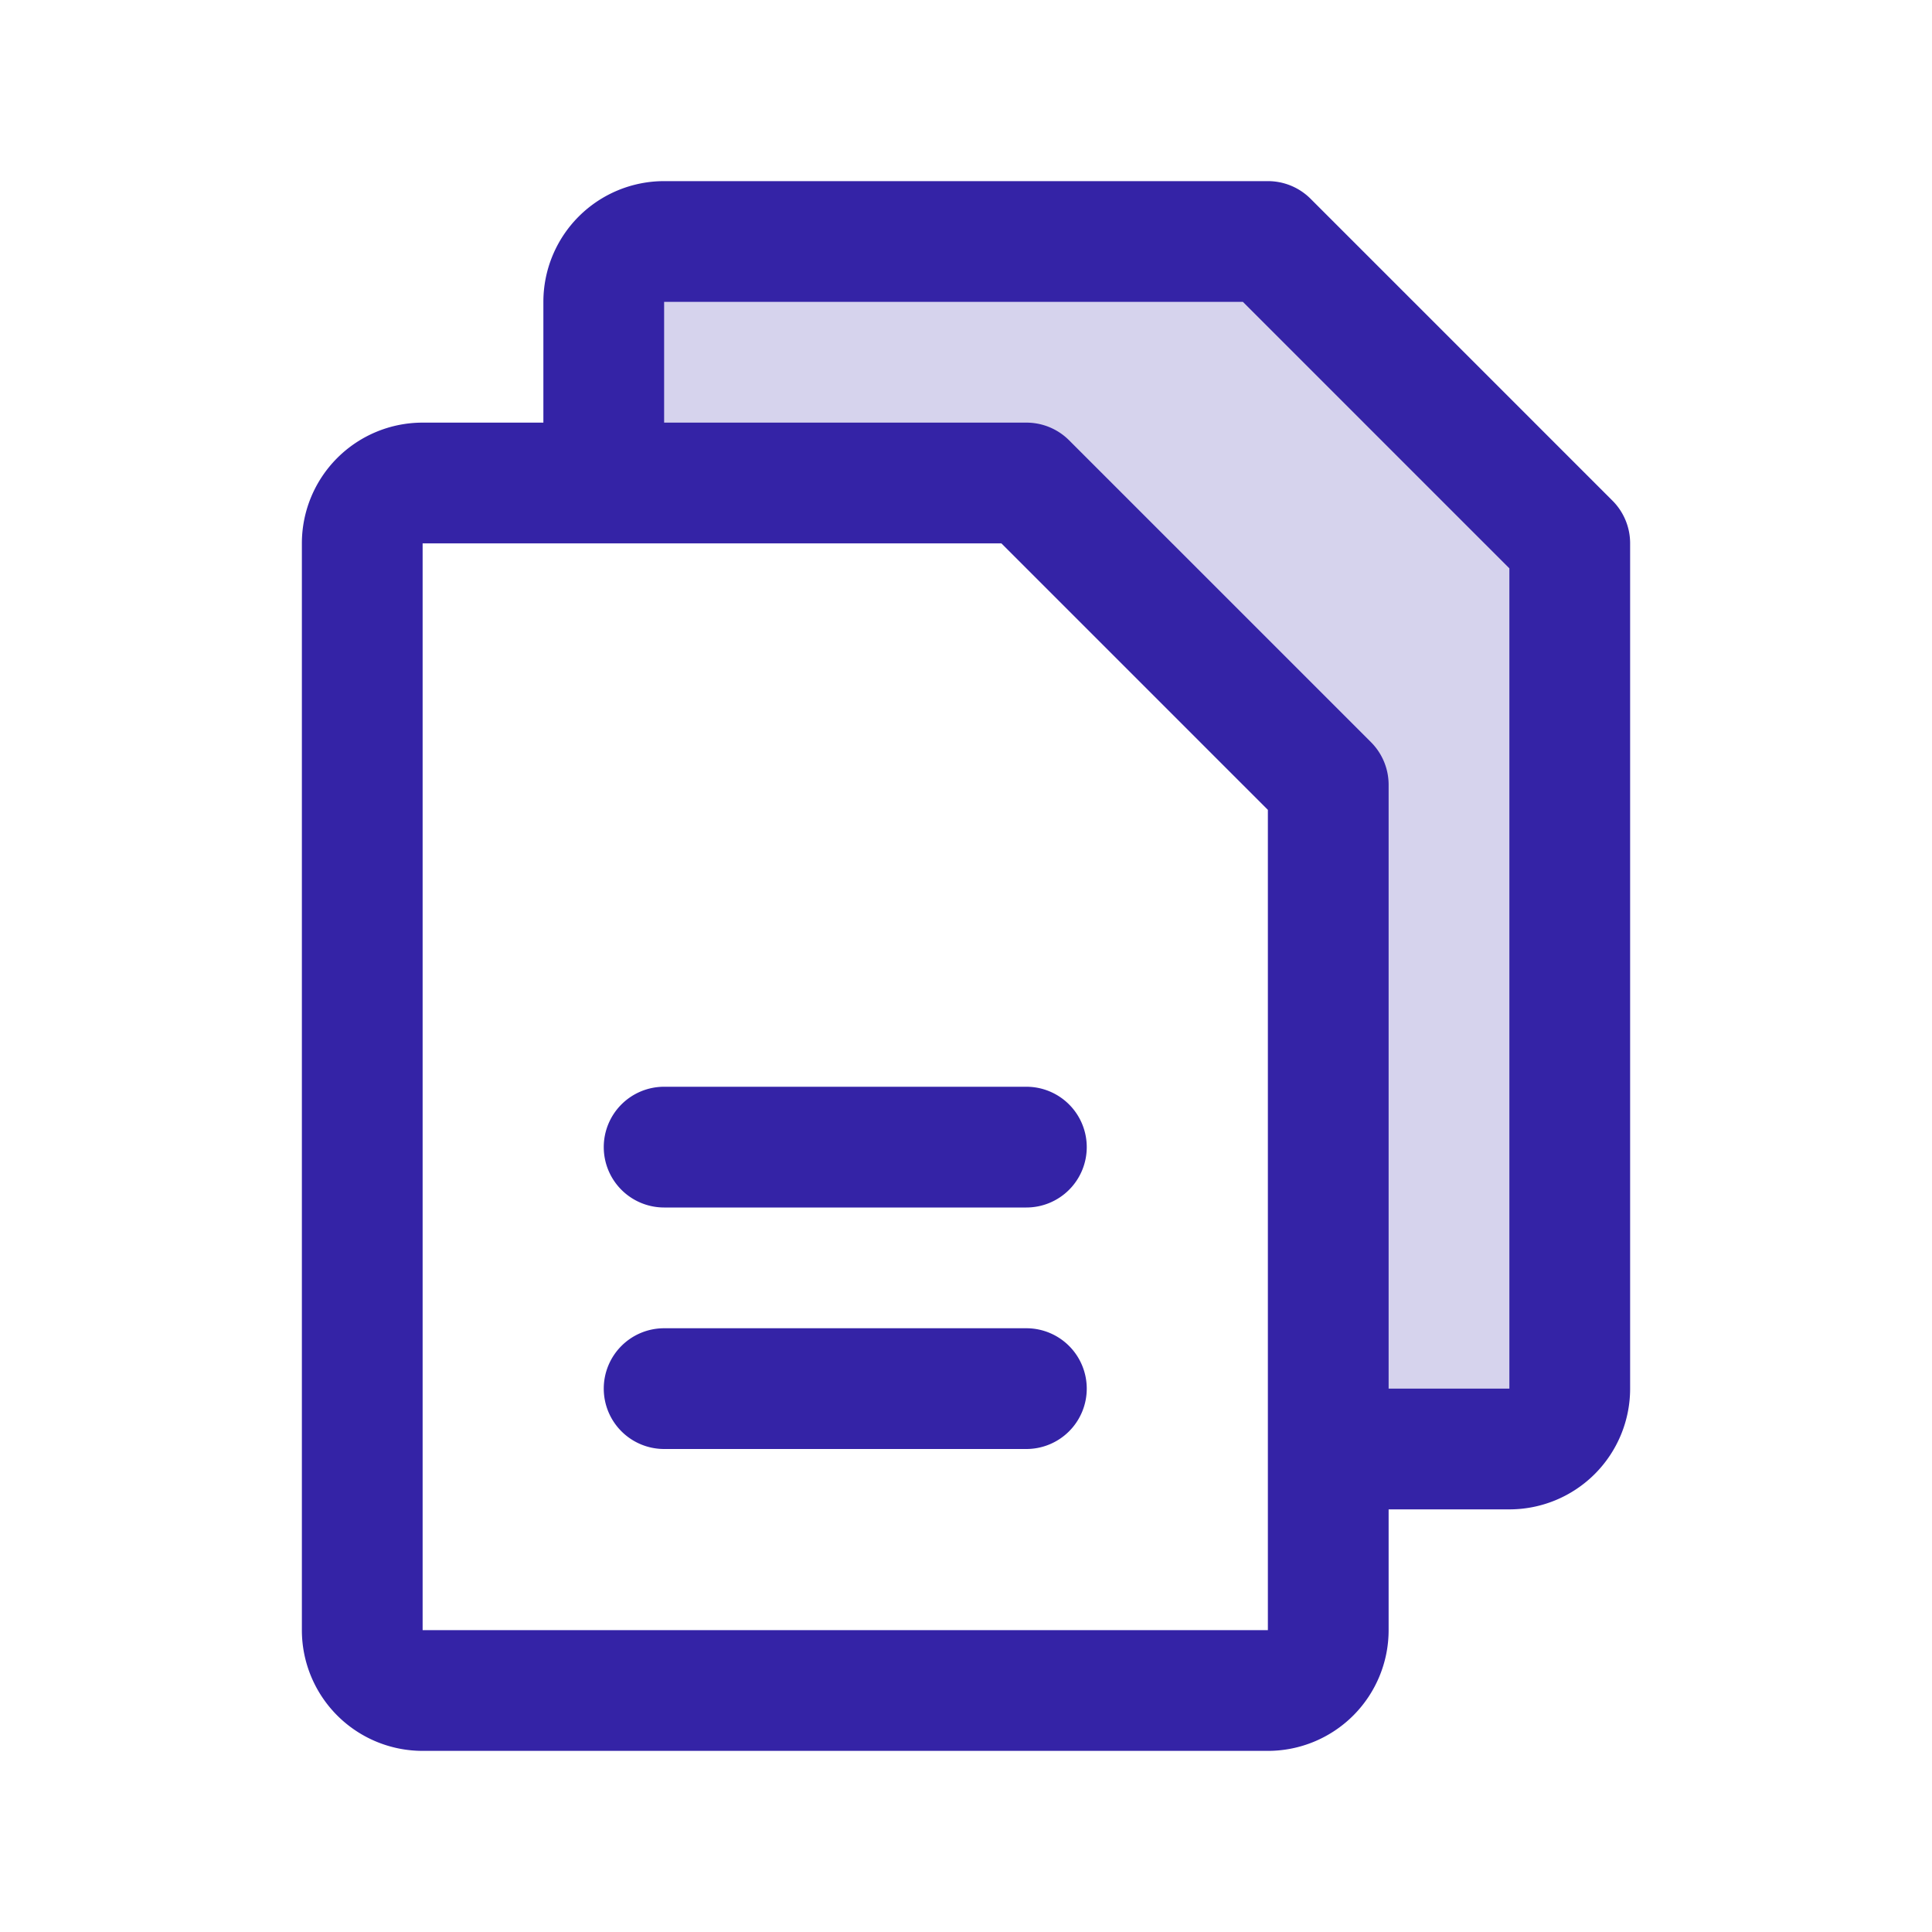
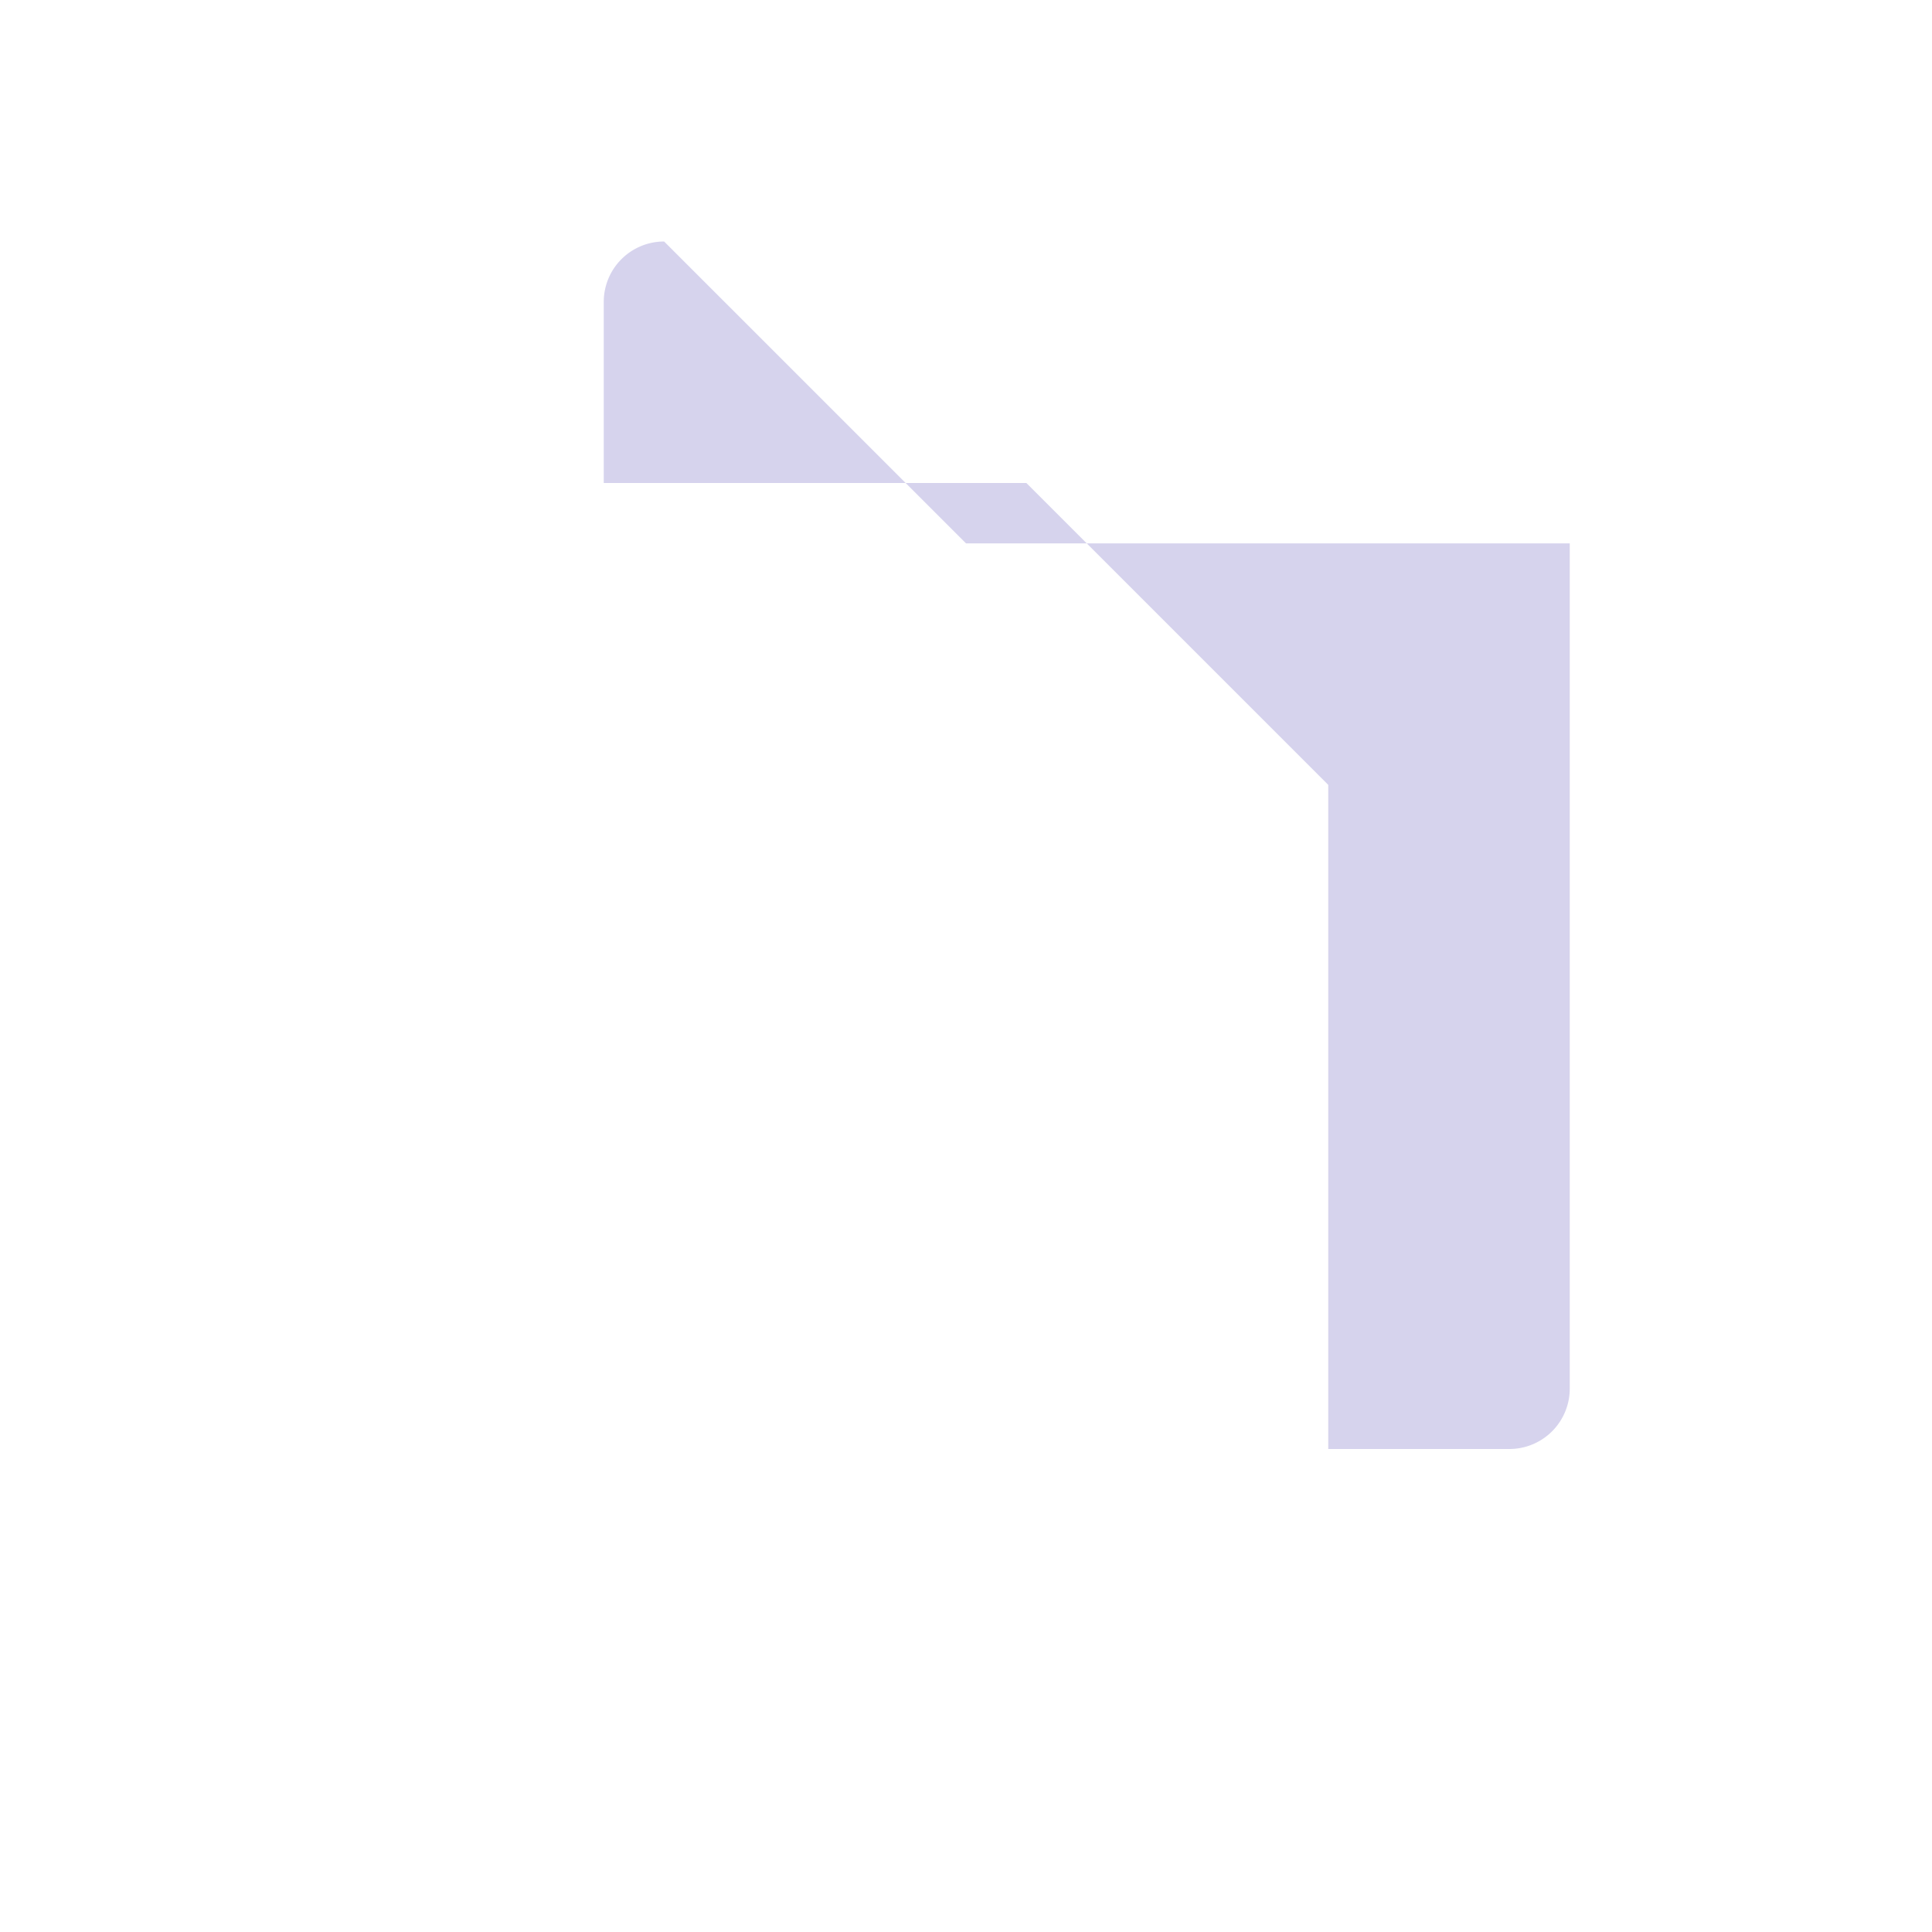
<svg xmlns="http://www.w3.org/2000/svg" width="256" height="256" fill="none">
-   <path fill="#3423A6" d="M208 72v112a8 8 0 0 1-8 8h-24v-88l-40-40H80V40a8 8 0 0 1 8-8h80l40 40Z" opacity=".2" />
-   <path fill="#3423A6" d="m213.66 66.34-40-40A7.995 7.995 0 0 0 168 24H88a16 16 0 0 0-16 16v16H56a16 16 0 0 0-16 16v144a16.002 16.002 0 0 0 16 16h112c4.243 0 8.313-1.686 11.314-4.686 3-3.001 4.686-7.071 4.686-11.314v-16h16c4.243 0 8.313-1.686 11.314-4.686 3-3.001 4.686-7.071 4.686-11.314V72a7.988 7.988 0 0 0-2.34-5.66ZM168 216H56V72h76.69L168 107.31V216Zm32-32h-16v-80a7.988 7.988 0 0 0-2.34-5.66l-40-40A7.995 7.995 0 0 0 136 56H88V40h76.69L200 75.31V184Zm-56-32a8 8 0 0 1-8 8H88a8.001 8.001 0 0 1-5.657-13.657A8.001 8.001 0 0 1 88 144h48a8 8 0 0 1 8 8Zm0 32a8 8 0 0 1-8 8H88a8.001 8.001 0 0 1-5.657-13.657A8.001 8.001 0 0 1 88 176h48a8 8 0 0 1 8 8Z" />
+   <path fill="#3423A6" d="M208 72v112a8 8 0 0 1-8 8h-24v-88l-40-40H80V40a8 8 0 0 1 8-8l40 40Z" opacity=".2" />
</svg>